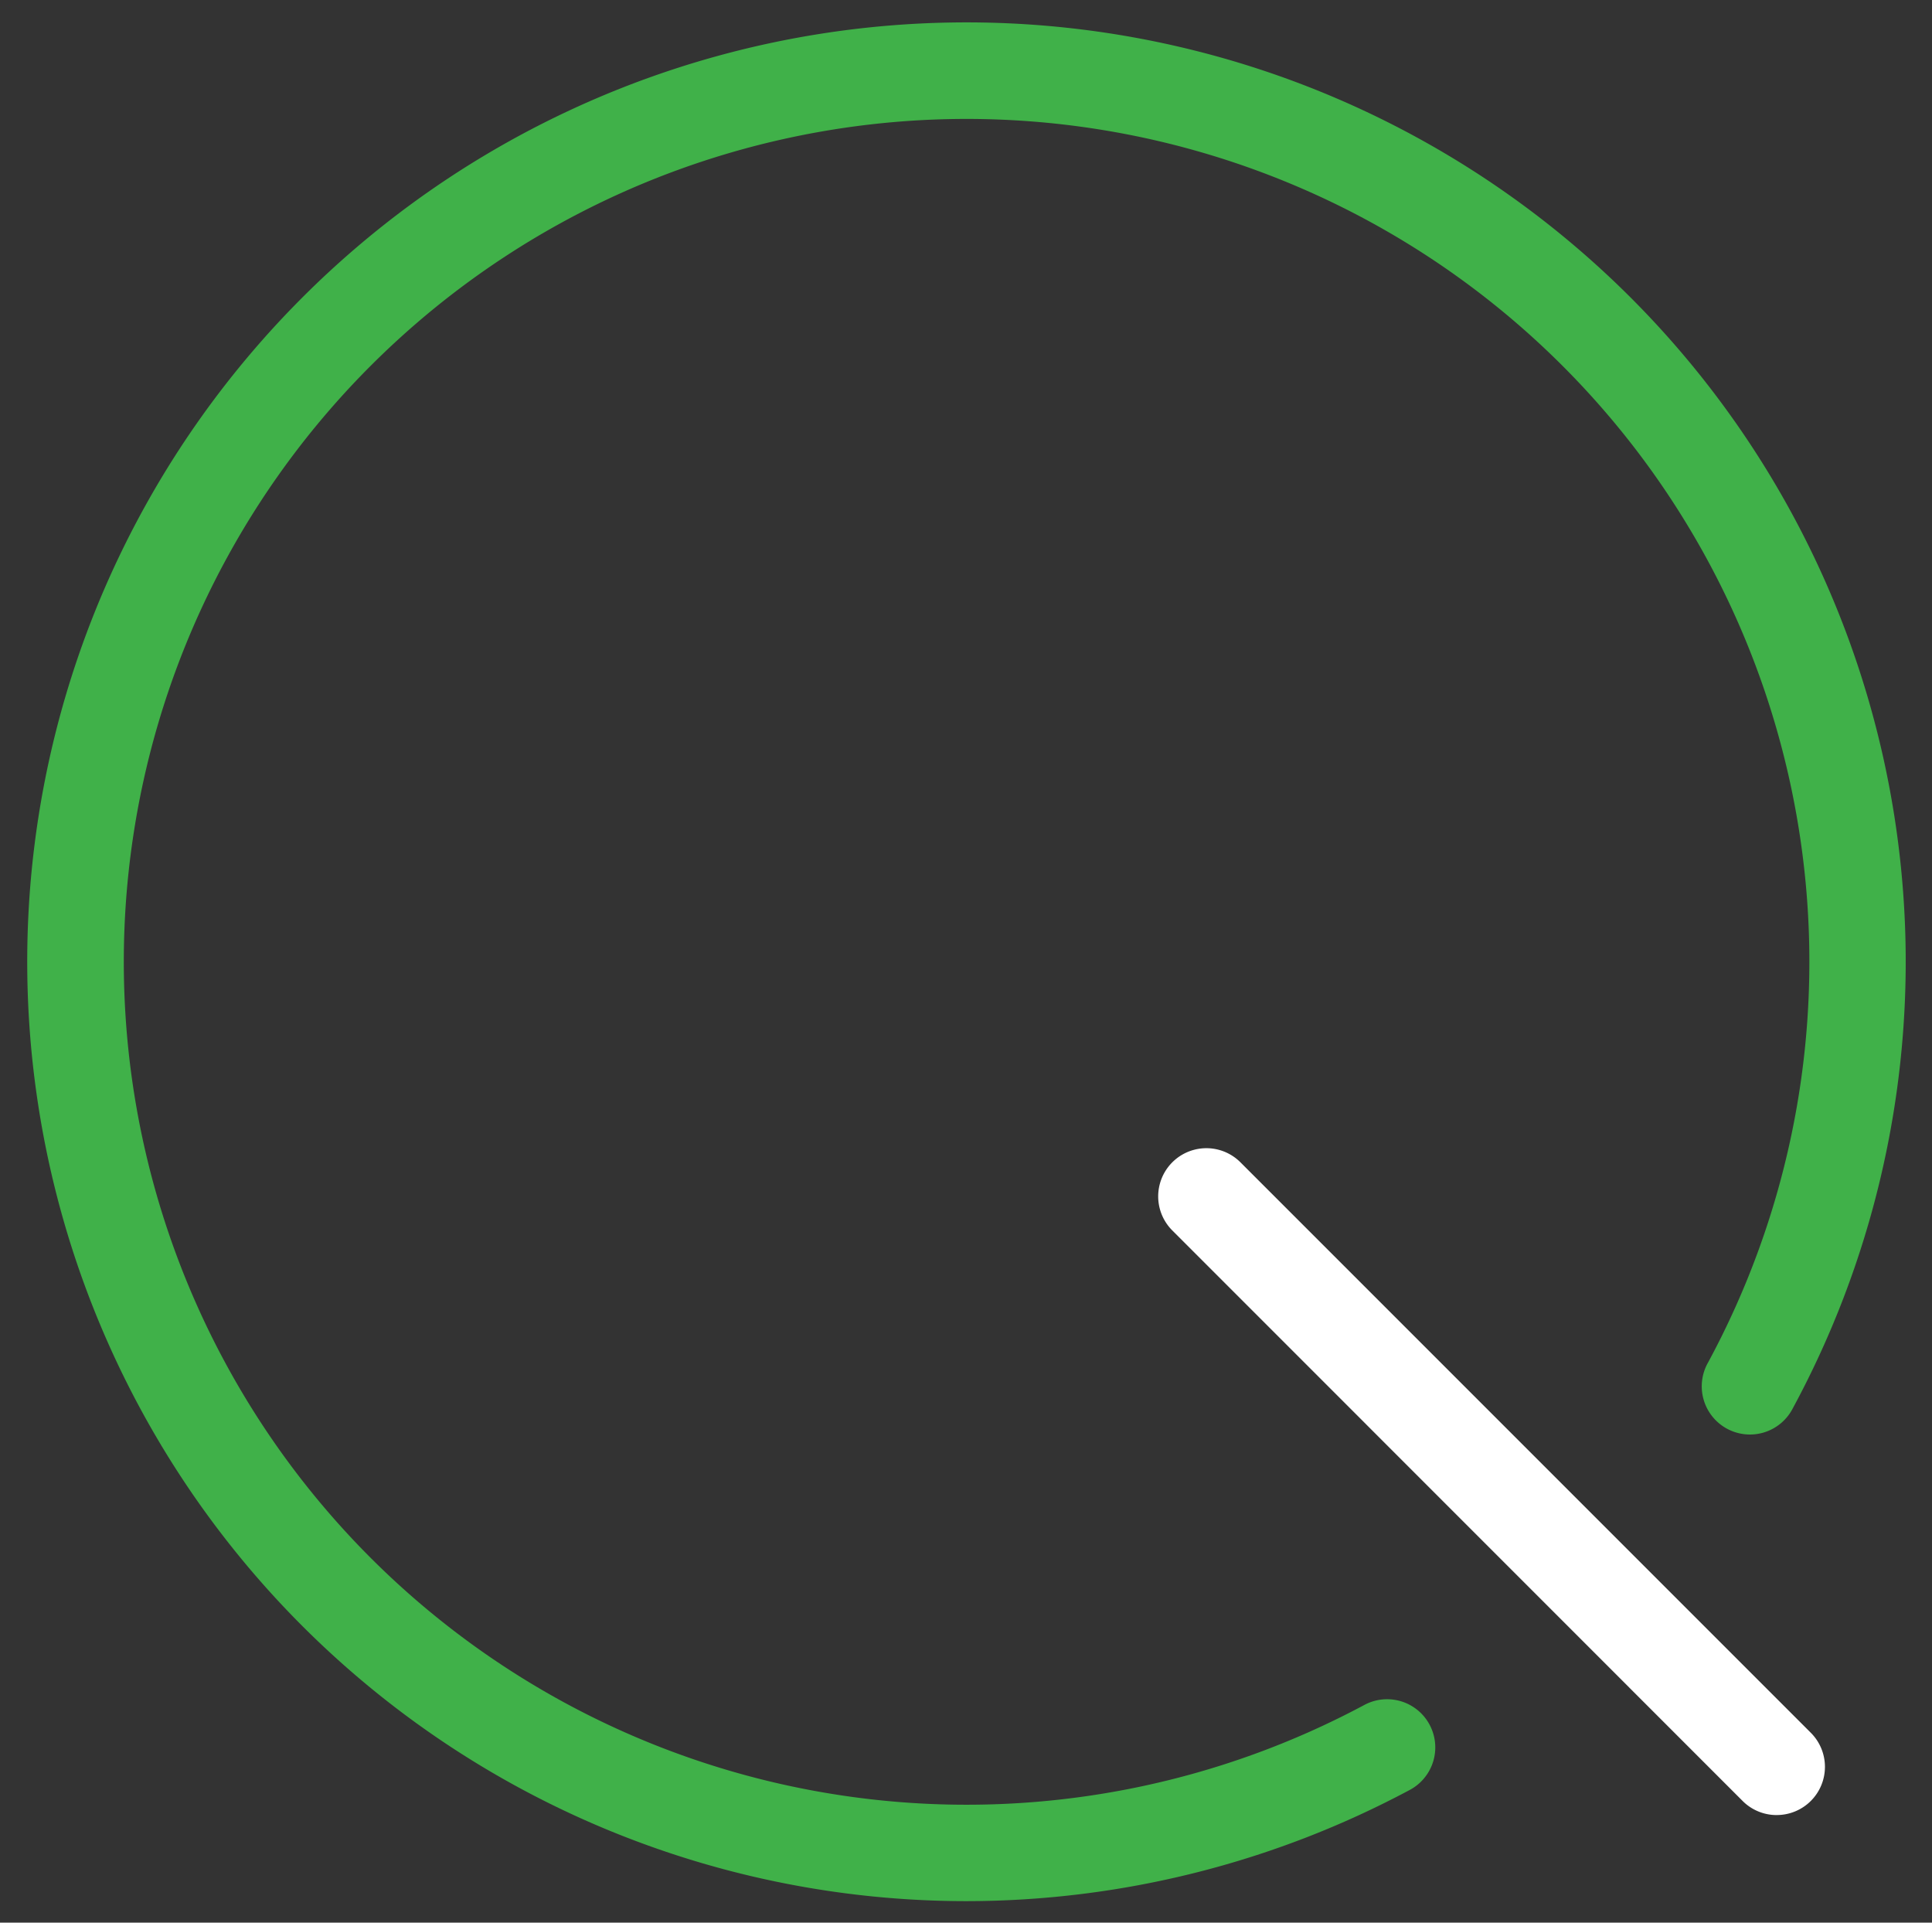
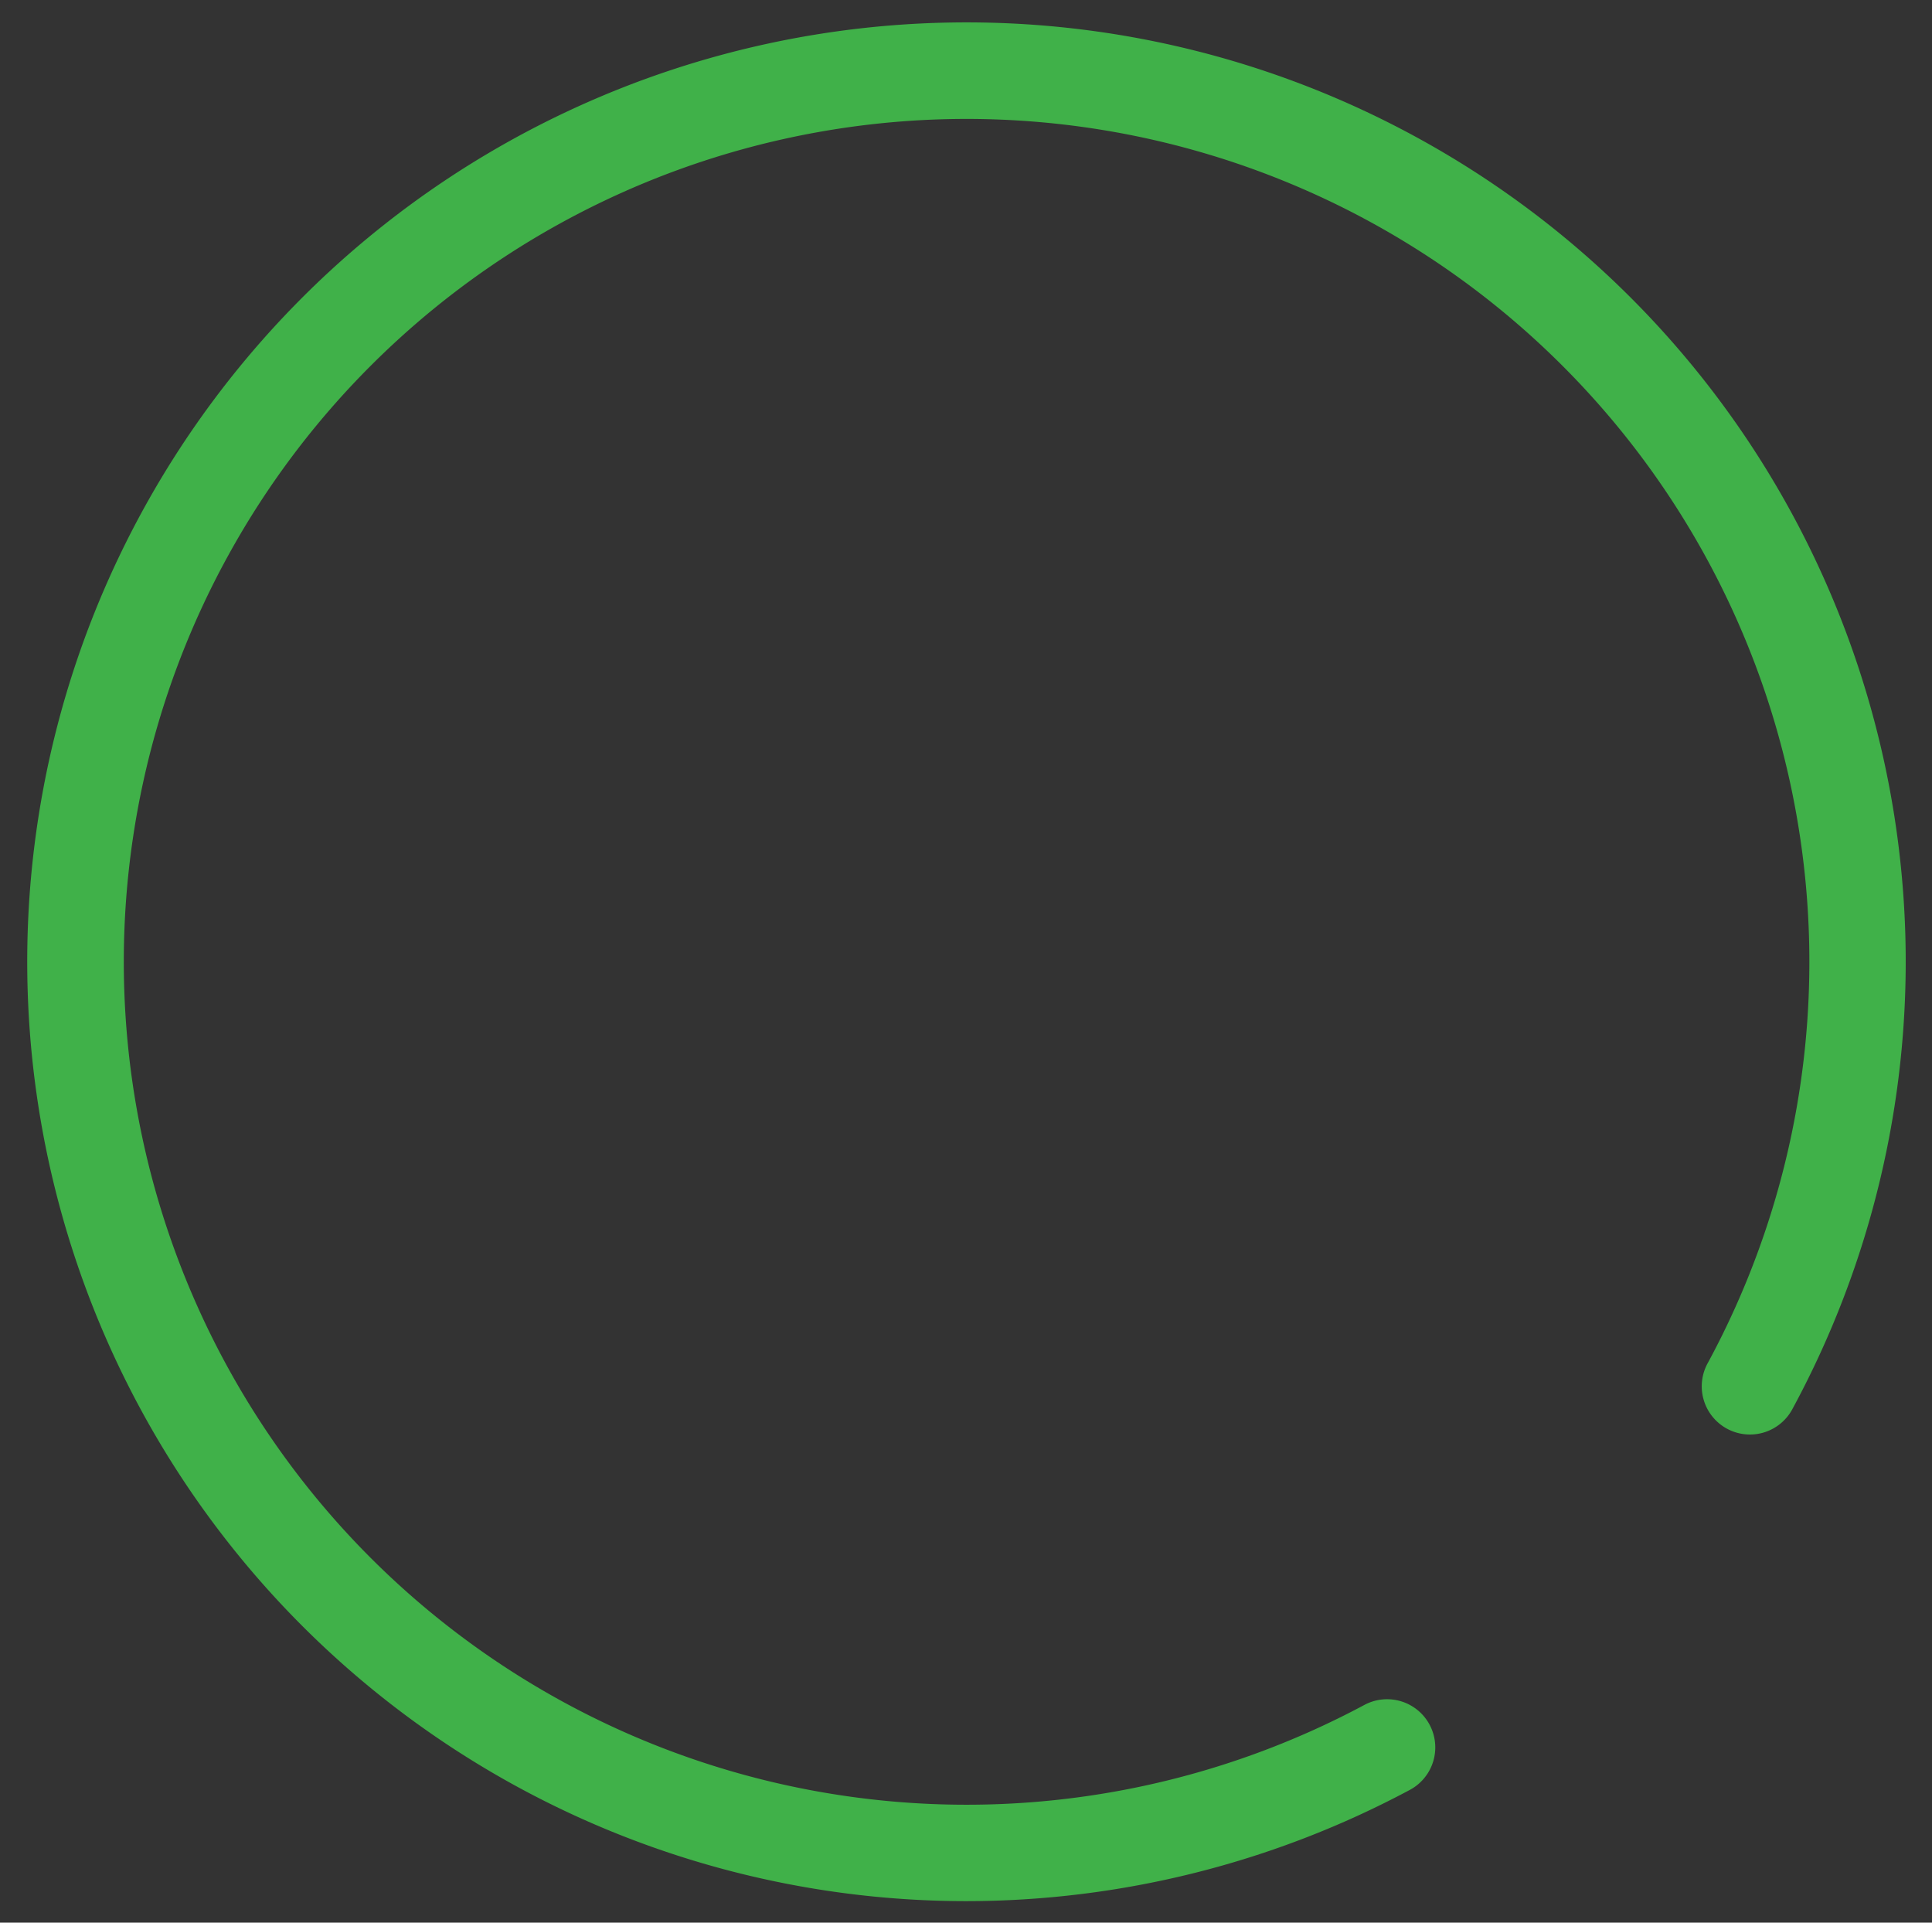
<svg xmlns="http://www.w3.org/2000/svg" viewBox="0 0 70.18 69.831">
  <rect x="0" y="0" width="70.18" height="69.831" fill="#333333" stroke="none" />
  <defs>
    <style>.a{fill:#fff;}.b{fill:#40b149;}</style>
  </defs>
  <title>LogoReverse</title>
-   <path class="a" d="M64.541,65.923A1.744,1.744,0,0,1,63.3,65.41L42.584,44.69a1.75,1.75,0,1,1,2.475-2.475l20.72,20.72a1.75,1.75,0,0,1-1.237,2.987Z" />
  <path class="b" d="M35.09,69.049a34.118,34.118,0,1,1,30.034-17.9,1.75,1.75,0,1,1-3.077-1.666A30.614,30.614,0,1,0,49.559,61.924a1.75,1.75,0,1,1,1.655,3.084A34.2,34.2,0,0,1,35.09,69.049Z" />
</svg>